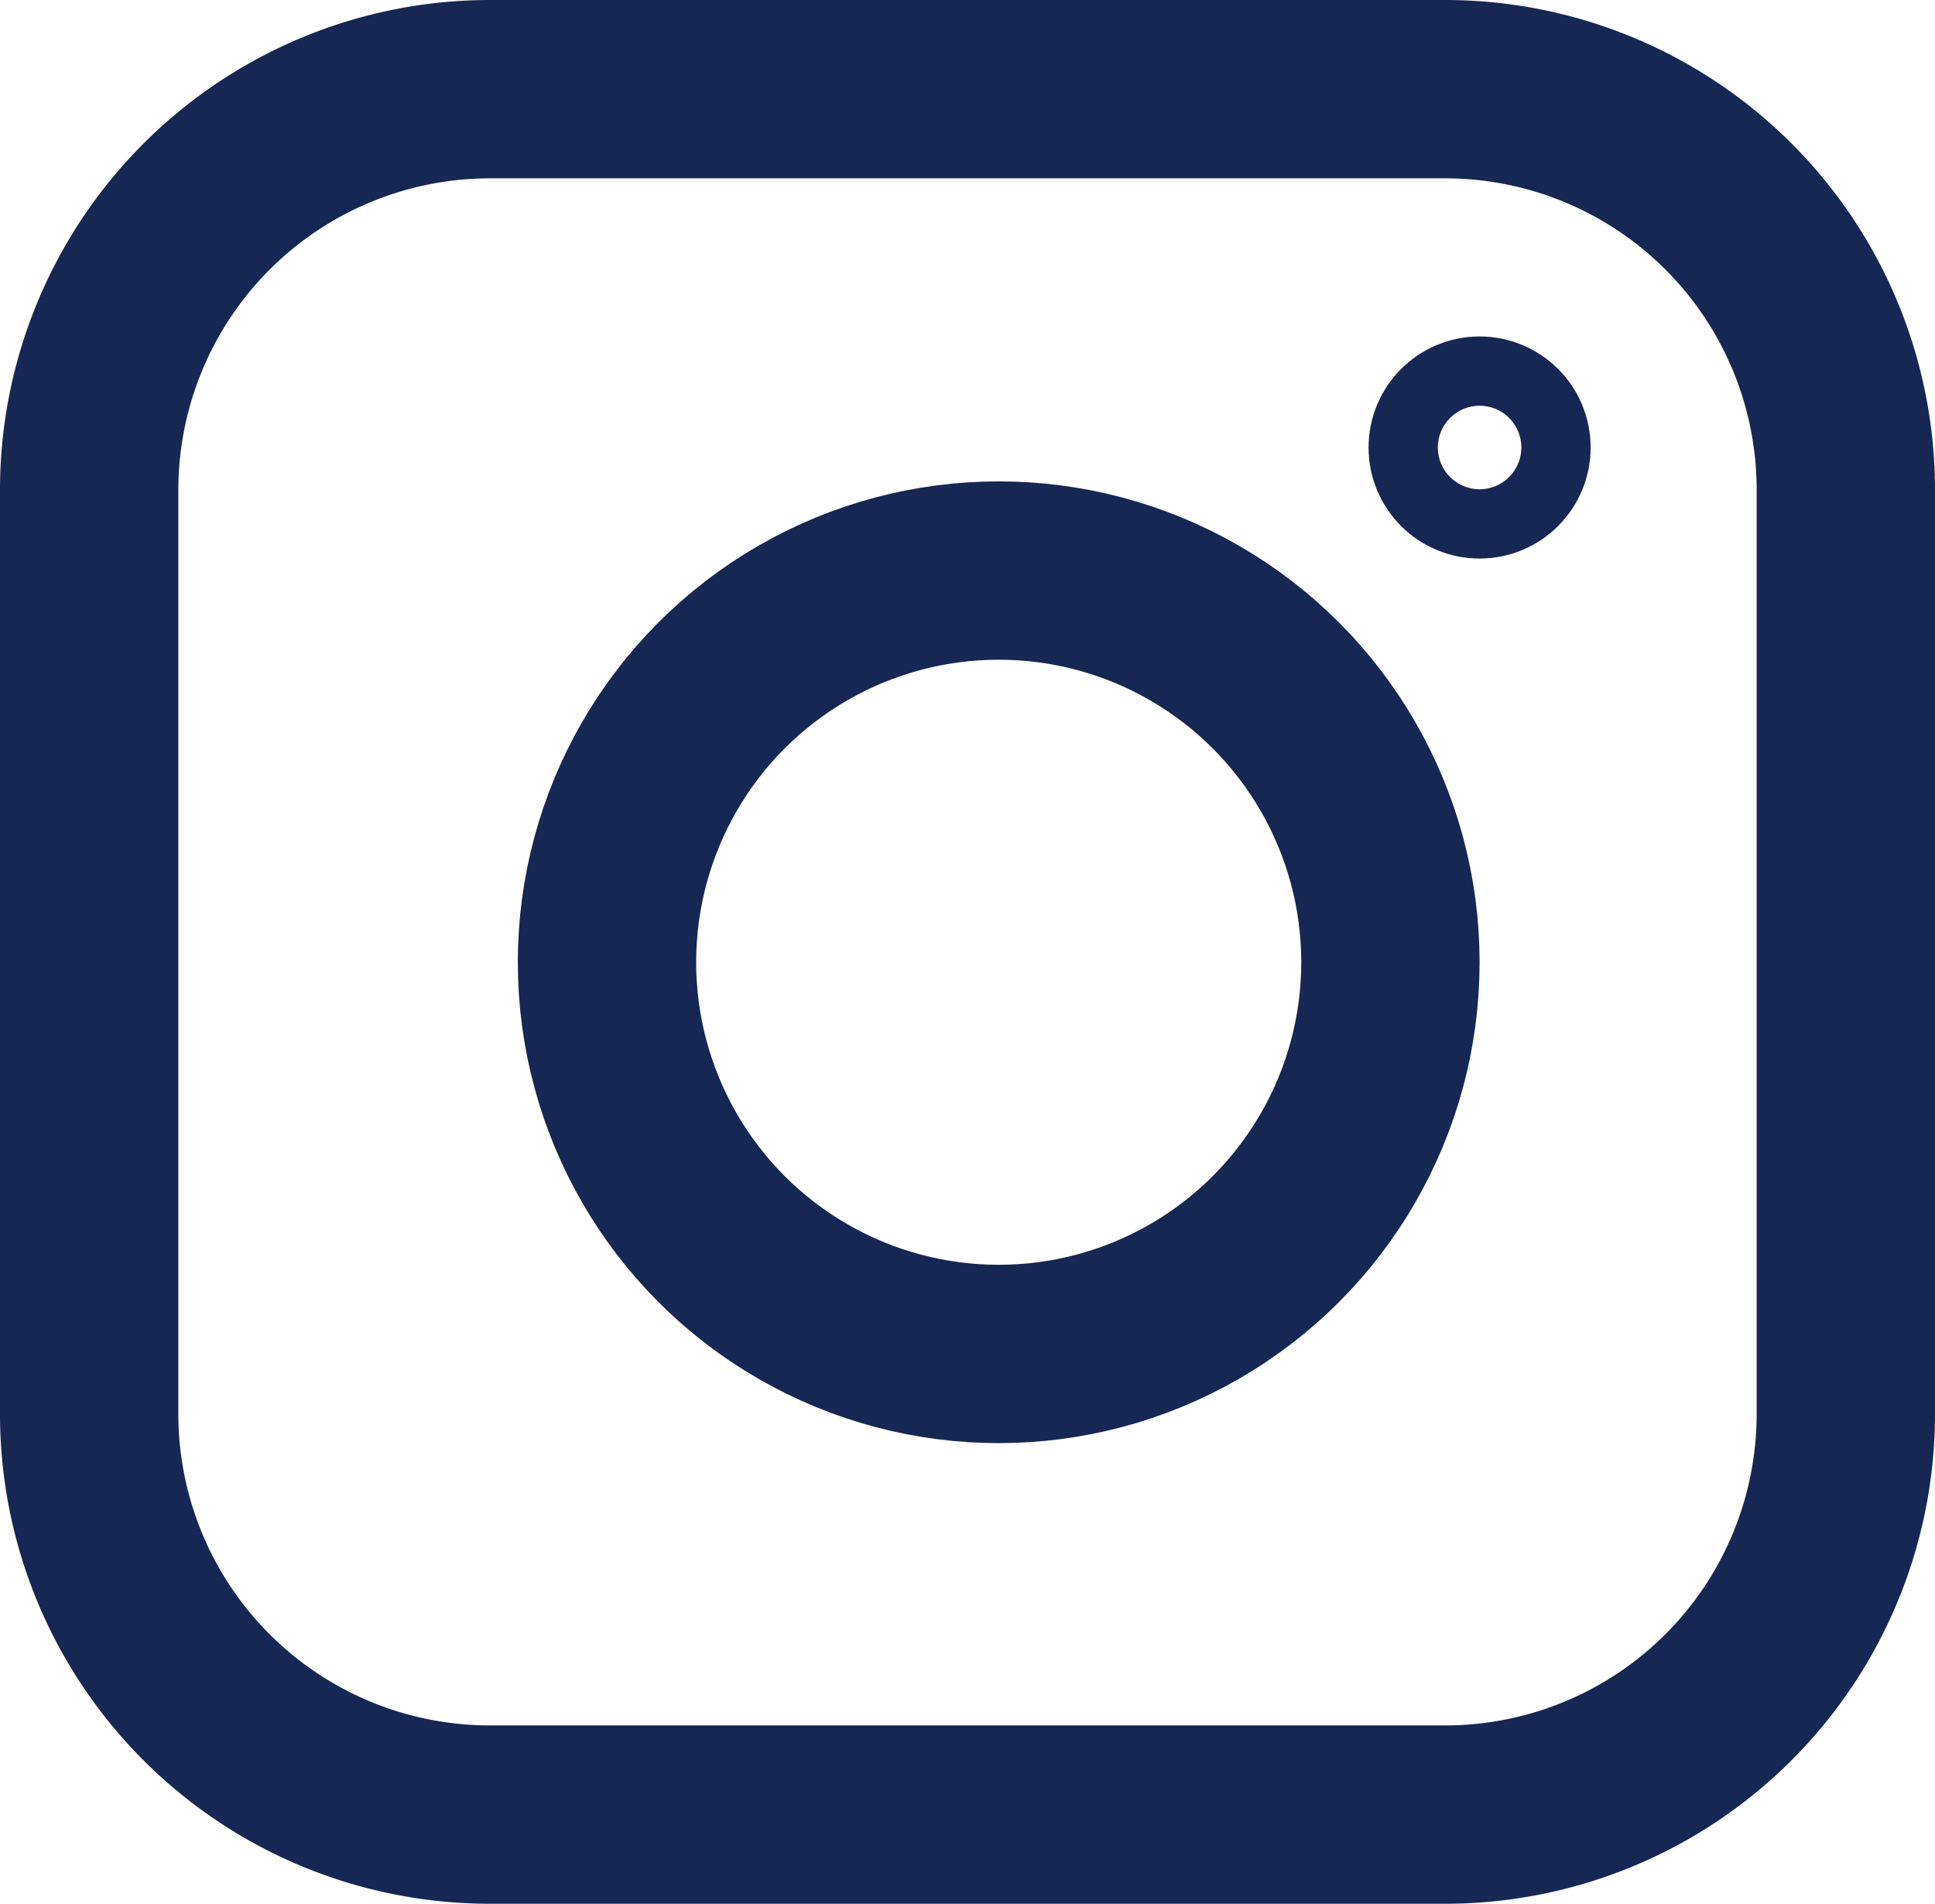
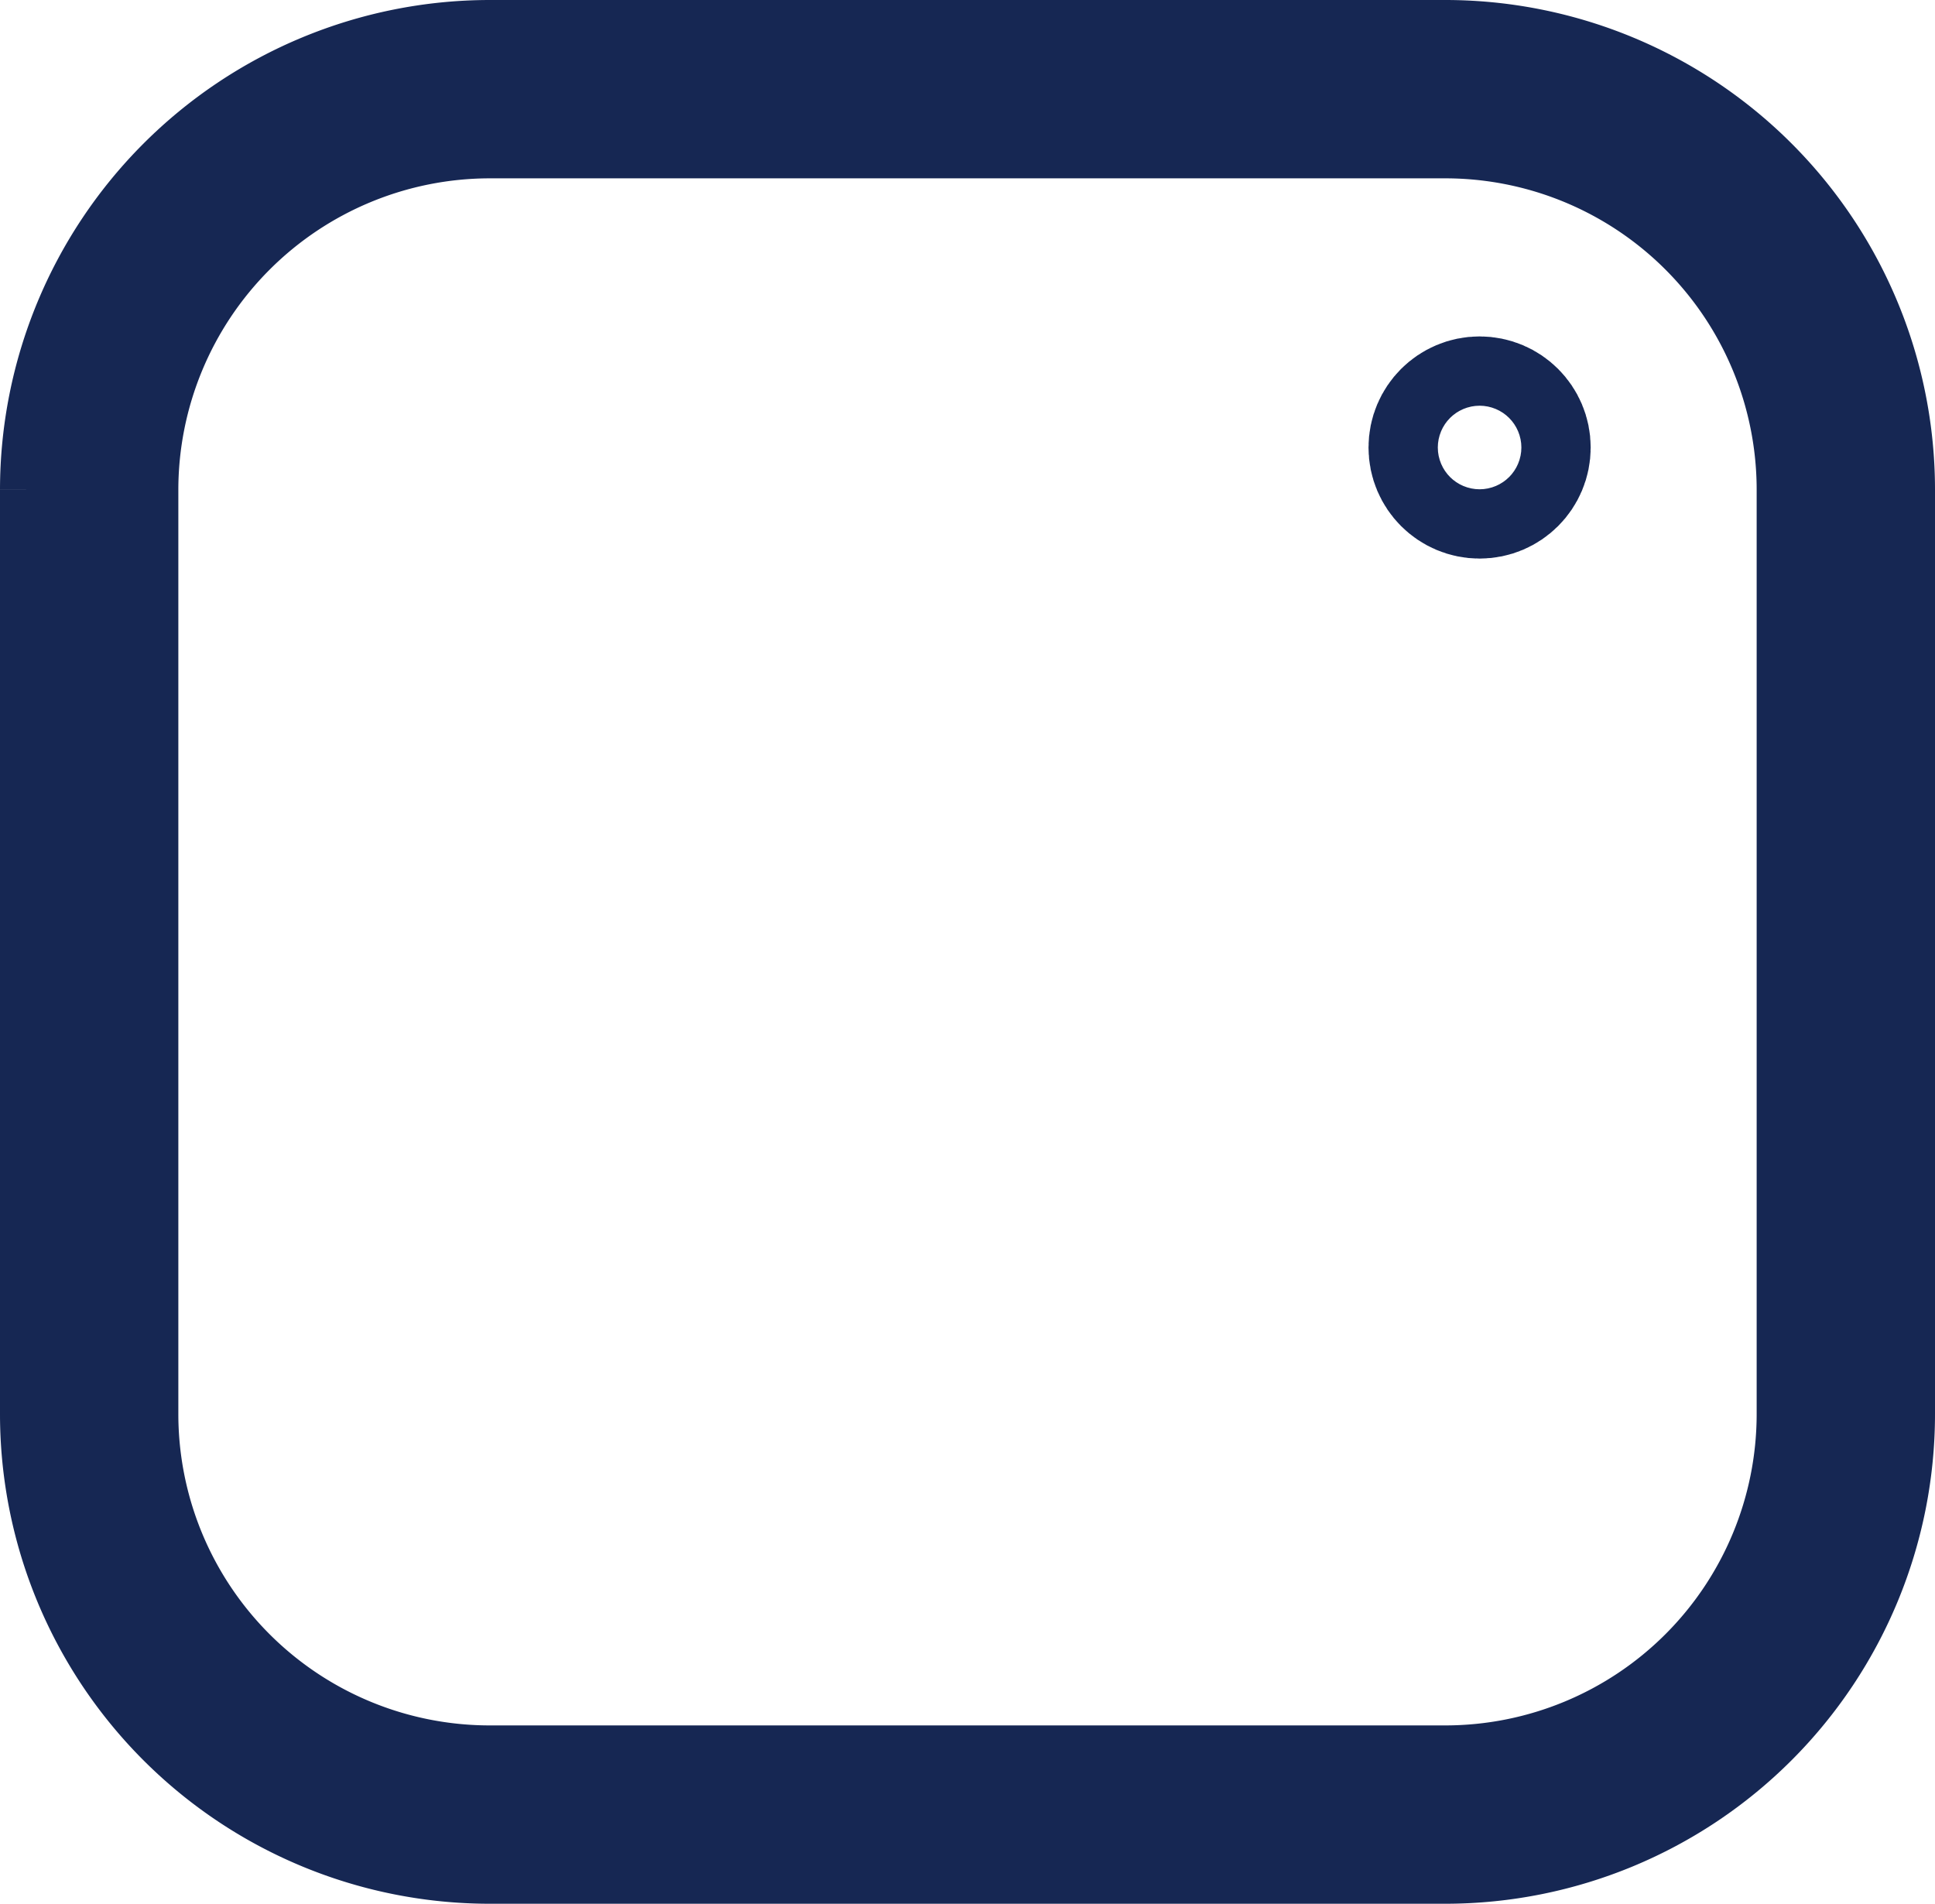
<svg xmlns="http://www.w3.org/2000/svg" id="Layer_1" data-name="Layer 1" viewBox="0 0 151.9 149.47">
  <defs>
    <style>.cls-1,.cls-2{fill:none;stroke:#162753;stroke-miterlimit:10;}.cls-1{stroke-width:14px;}.cls-2{stroke-width:12px;}</style>
  </defs>
  <title>инста_просто_синий</title>
  <g id="Layer_3" data-name="Layer 3">
-     <path class="cls-1" d="M7,38.45V111a31.45,31.45,0,0,0,31.45,31.45h75A31.45,31.45,0,0,0,144.9,111V38.45A31.45,31.45,0,0,0,113.45,7h-75A31.47,31.47,0,0,0,7,38.45Z" transform="translate(0 0)" />
+     <path class="cls-1" d="M7,38.45V111a31.45,31.45,0,0,0,31.45,31.45h75A31.45,31.45,0,0,0,144.9,111V38.45A31.45,31.45,0,0,0,113.45,7h-75A31.47,31.47,0,0,0,7,38.45" transform="translate(0 0)" />
  </g>
  <g id="Layer_4" data-name="Layer 4">
-     <circle class="cls-1" cx="78.4" cy="75.54" r="30.75" />
    <circle class="cls-2" cx="116.15" cy="35.13" r="2.72" />
  </g>
</svg>